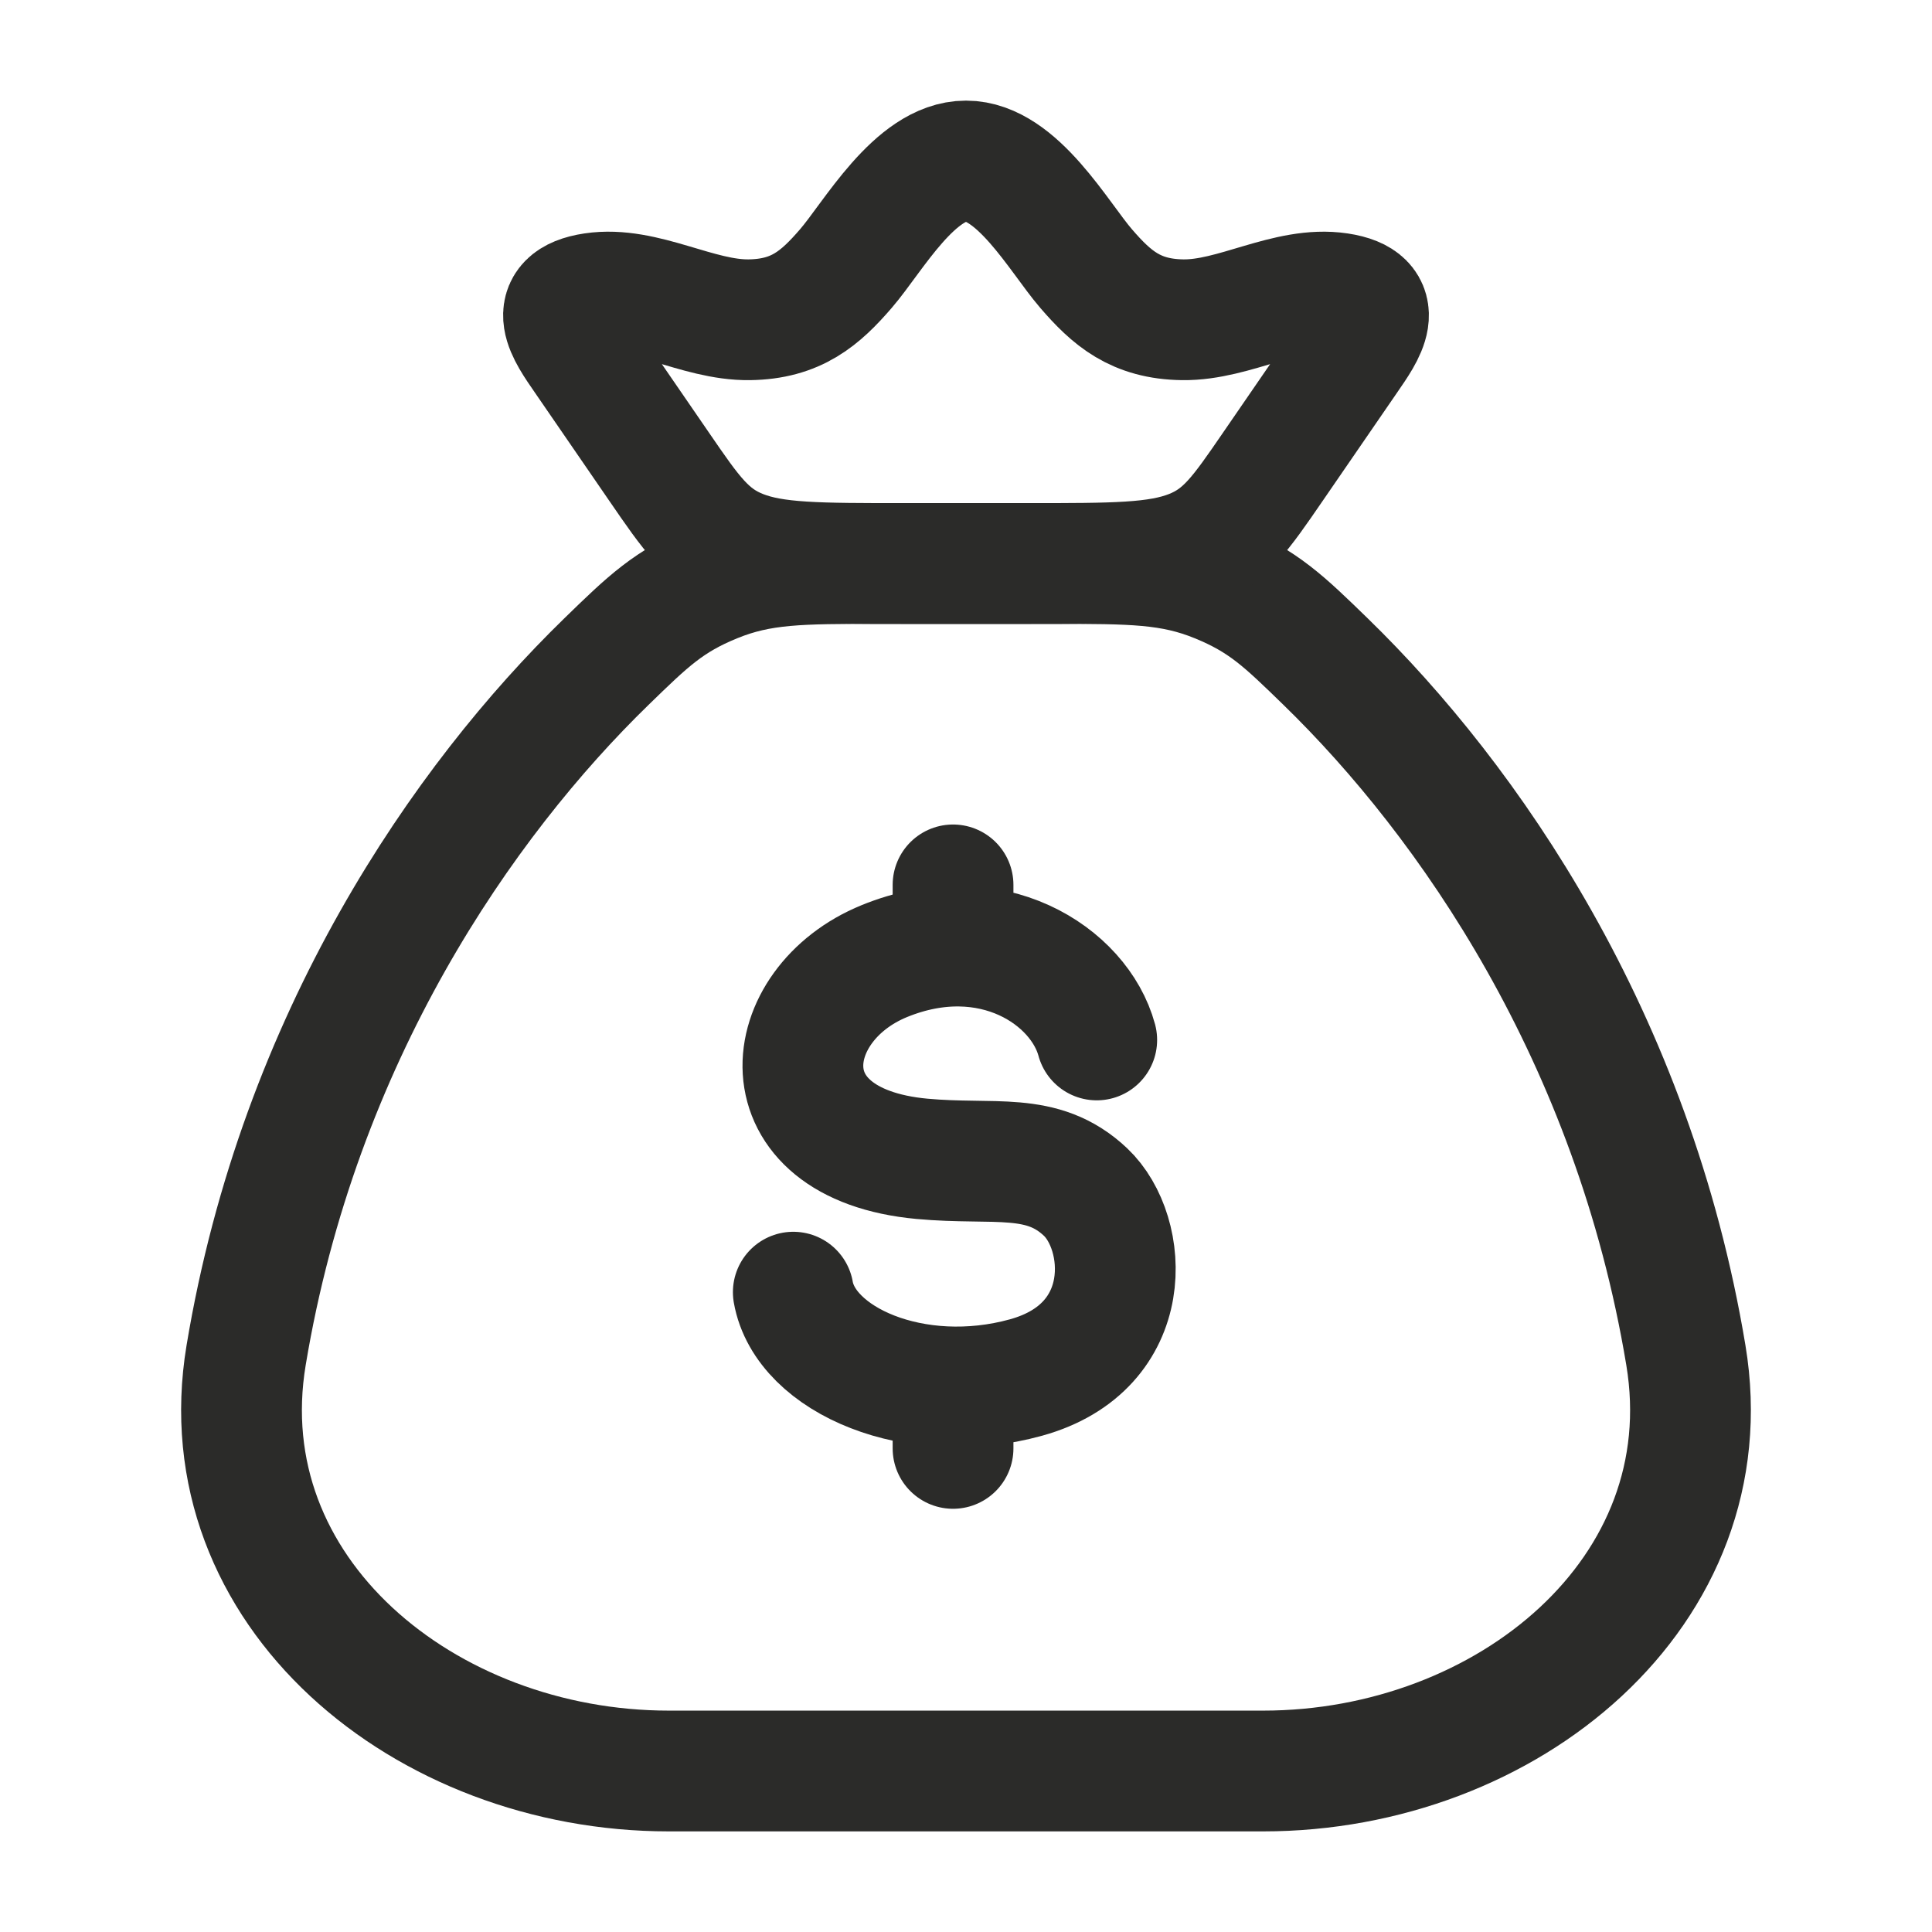
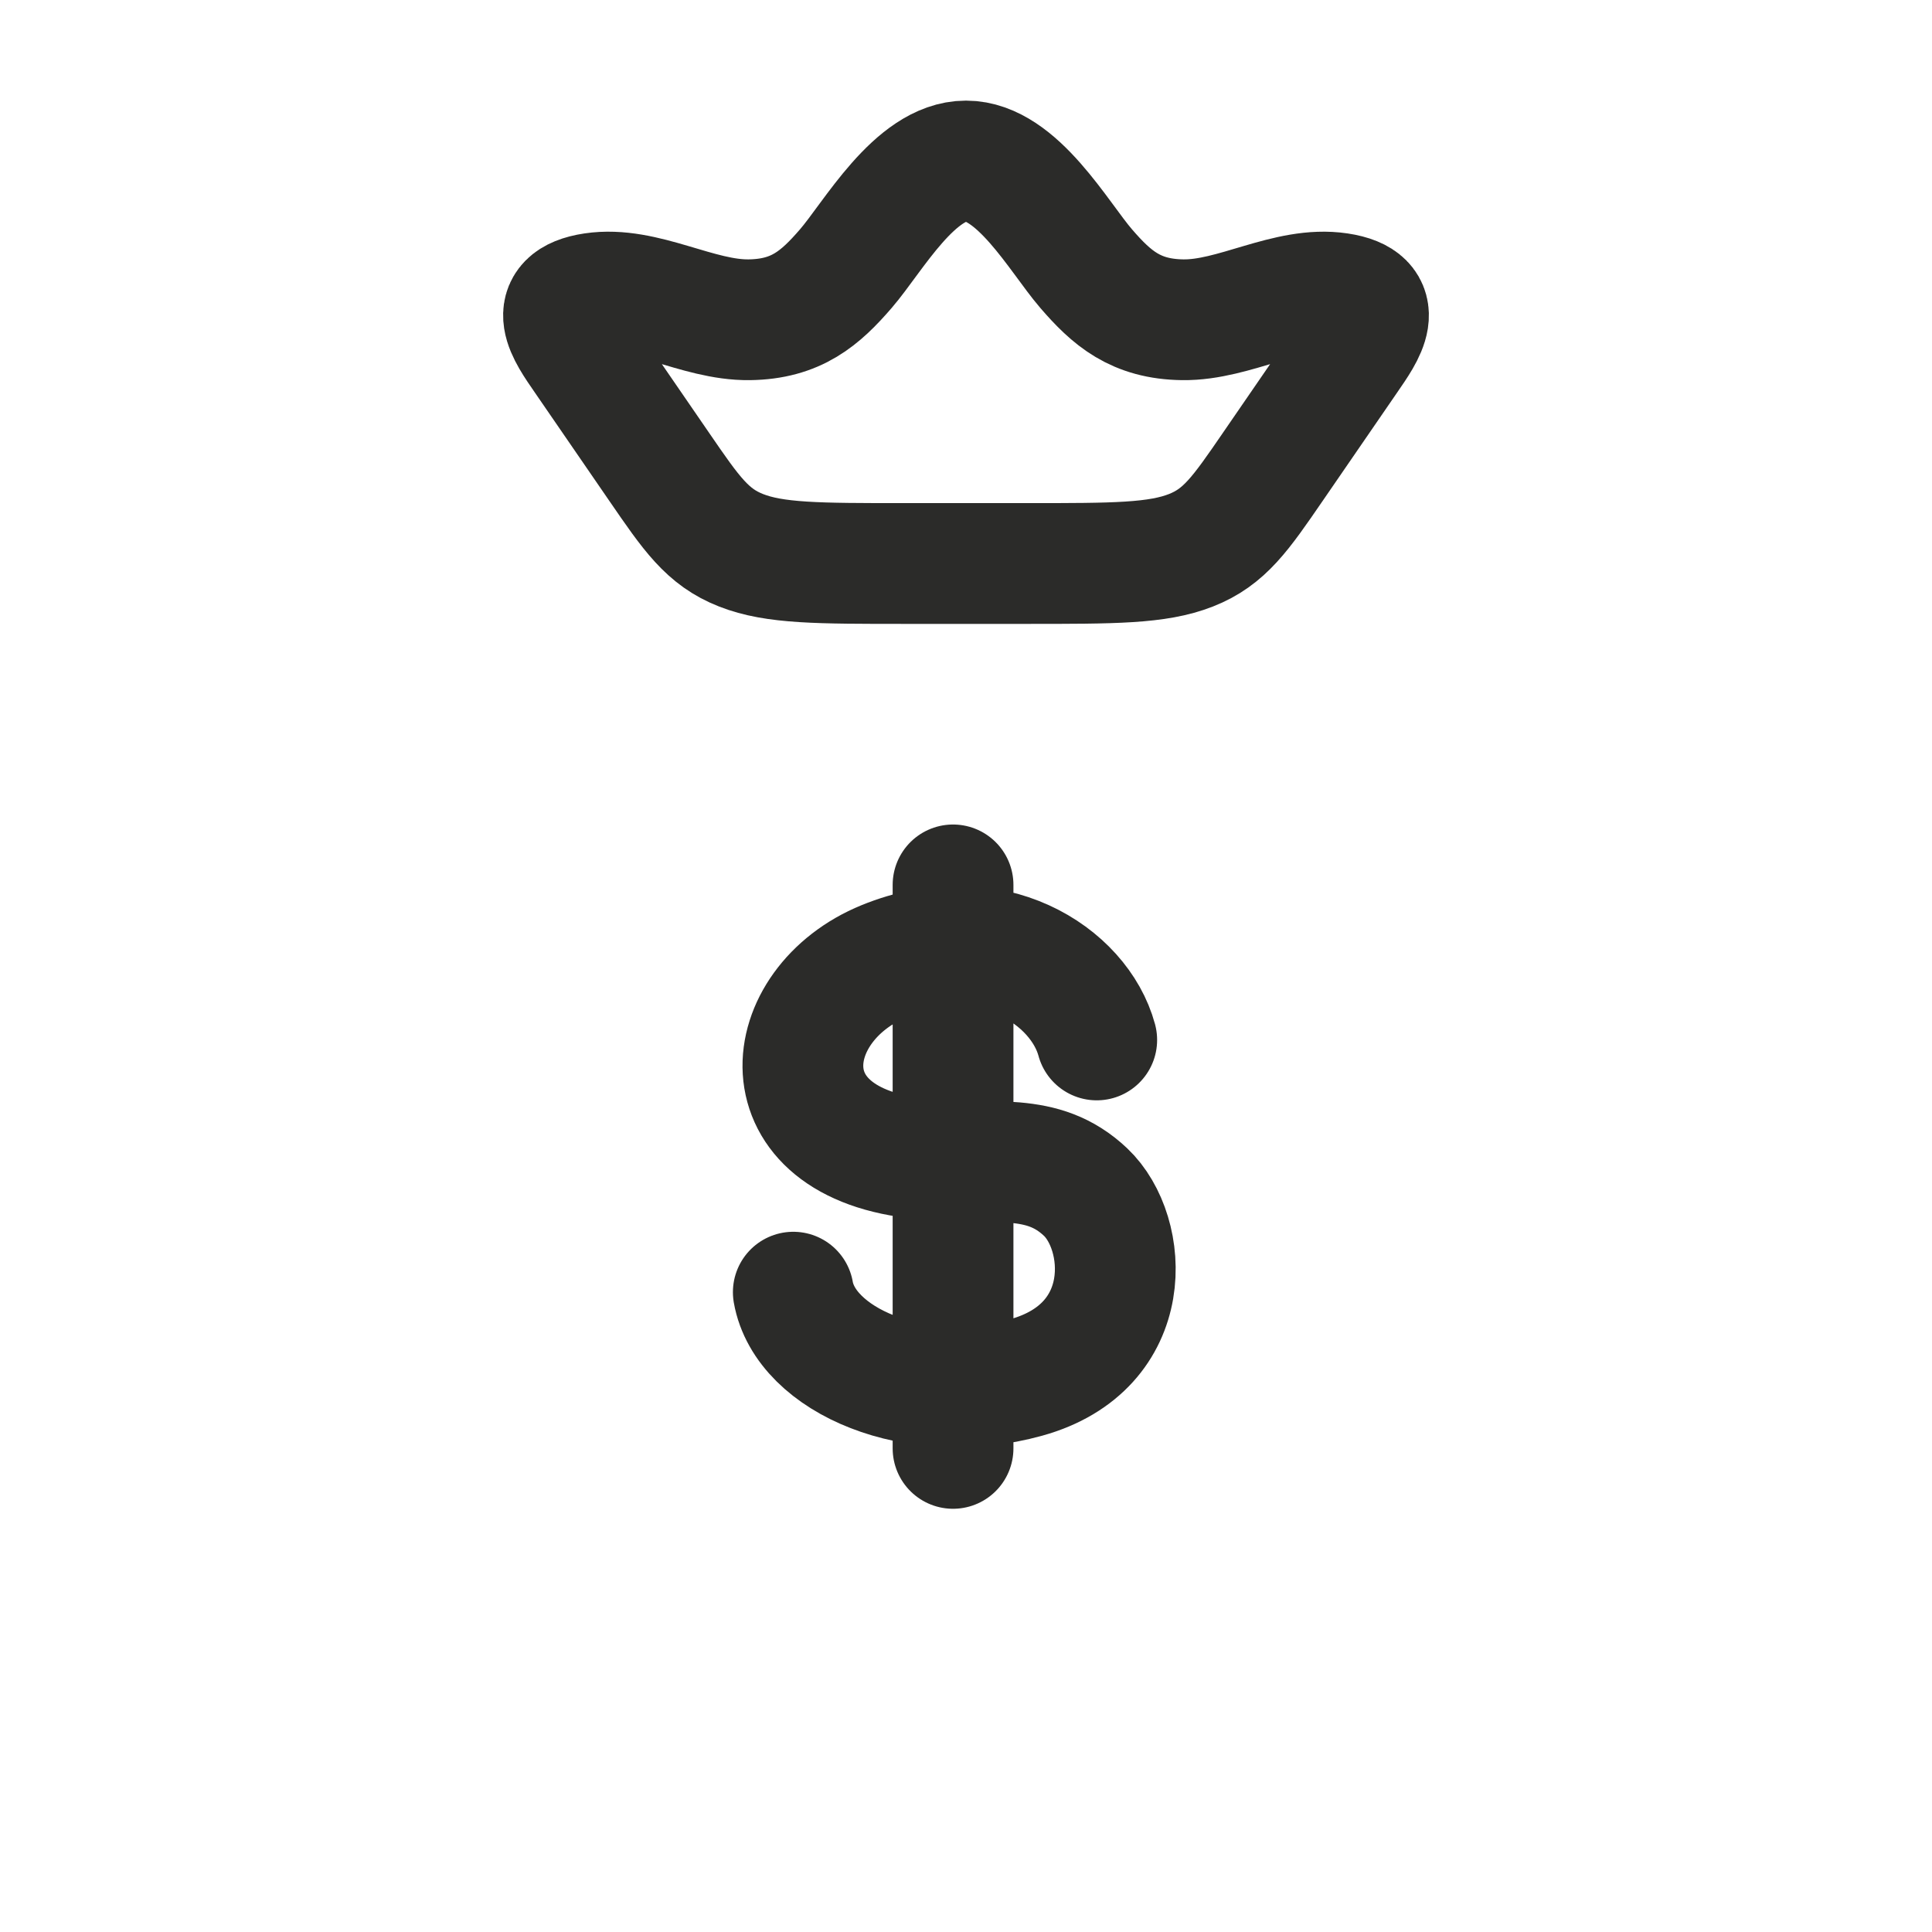
<svg xmlns="http://www.w3.org/2000/svg" width="51" height="51" viewBox="0 0 51 51" fill="none">
-   <path d="M44.503 35.775C43.109 27.384 38.767 21.136 34.992 17.465C33.894 16.397 33.345 15.863 32.132 15.369C30.919 14.875 29.876 14.875 27.79 14.875H23.21C21.124 14.875 20.081 14.875 18.868 15.369C17.655 15.863 17.106 16.397 16.008 17.465C12.233 21.136 7.891 27.384 6.497 35.775C5.459 42.019 11.218 46.75 17.655 46.75H33.345C39.782 46.75 45.541 42.019 44.503 35.775Z" stroke="#2B2B29" stroke-width="3.188" stroke-linecap="round" stroke-linejoin="round" />
  <path d="M15.42 9.441C14.982 8.803 14.347 7.937 15.659 7.739C17.008 7.536 18.409 8.46 19.781 8.441C21.021 8.424 21.653 7.874 22.331 7.088C23.045 6.261 24.151 4.25 25.5 4.25C26.849 4.25 27.955 6.261 28.669 7.088C29.347 7.874 29.979 8.424 31.219 8.441C32.591 8.46 33.992 7.536 35.341 7.739C36.654 7.937 36.018 8.803 35.58 9.441L33.597 12.326C32.749 13.561 32.325 14.178 31.438 14.526C30.551 14.875 29.404 14.875 27.111 14.875H23.889C21.596 14.875 20.449 14.875 19.562 14.526C18.674 14.178 18.251 13.561 17.403 12.326L15.42 9.441Z" stroke="#2B2B29" stroke-width="3.188" stroke-linejoin="round" />
-   <path d="M28.951 27.452C28.492 25.756 26.153 24.226 23.346 25.37C20.54 26.515 20.094 30.199 24.339 30.59C26.258 30.767 27.509 30.385 28.655 31.466C29.8 32.547 30.013 35.553 27.085 36.363C24.157 37.173 21.257 35.907 20.941 34.11M25.158 23.359V24.975M25.158 36.612V38.234" stroke="#2B2B29" stroke-width="3.188" stroke-linecap="round" stroke-linejoin="round" />
+   <path d="M28.951 27.452C28.492 25.756 26.153 24.226 23.346 25.37C20.54 26.515 20.094 30.199 24.339 30.59C26.258 30.767 27.509 30.385 28.655 31.466C29.8 32.547 30.013 35.553 27.085 36.363C24.157 37.173 21.257 35.907 20.941 34.11M25.158 23.359V24.975V38.234" stroke="#2B2B29" stroke-width="3.188" stroke-linecap="round" stroke-linejoin="round" />
</svg>